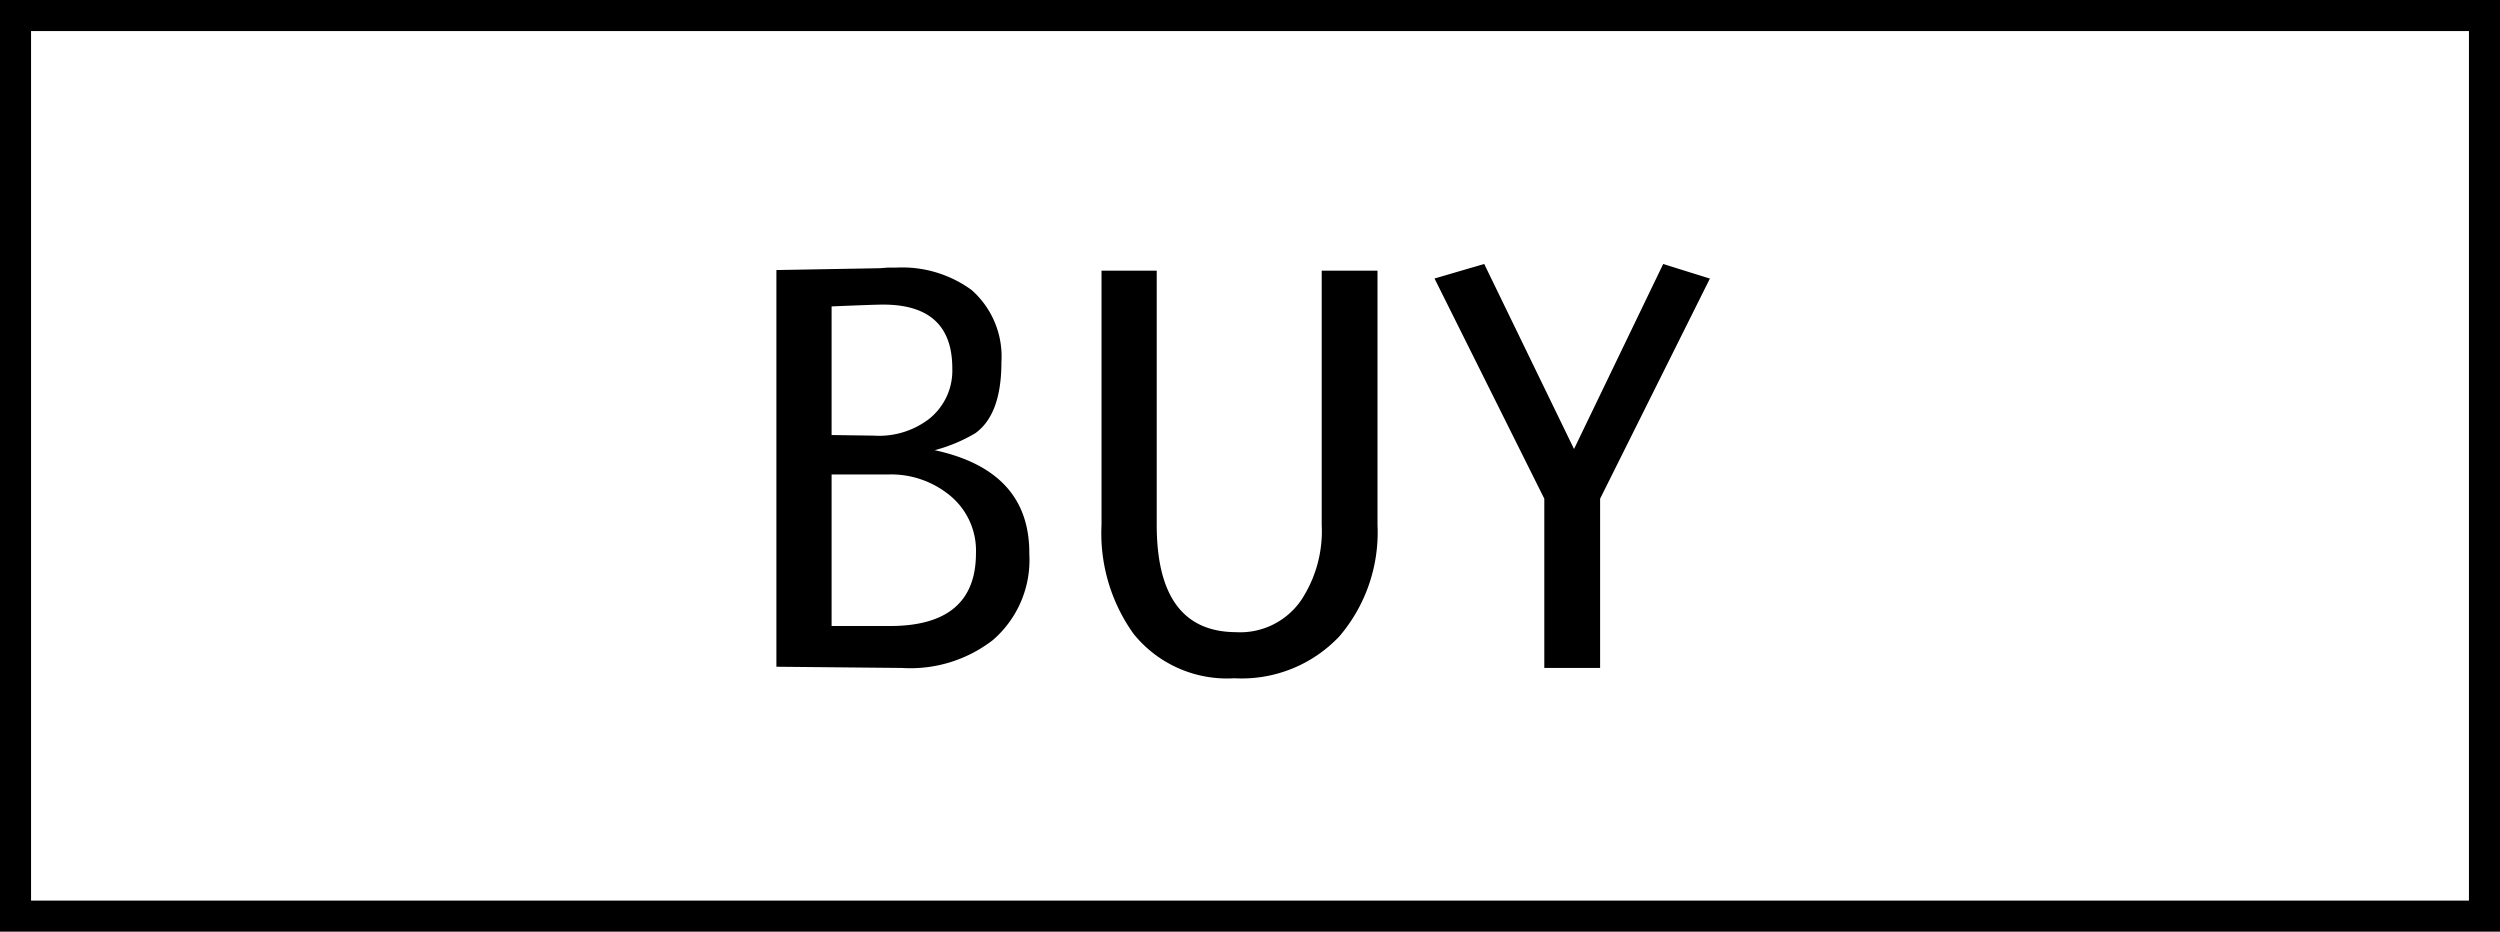
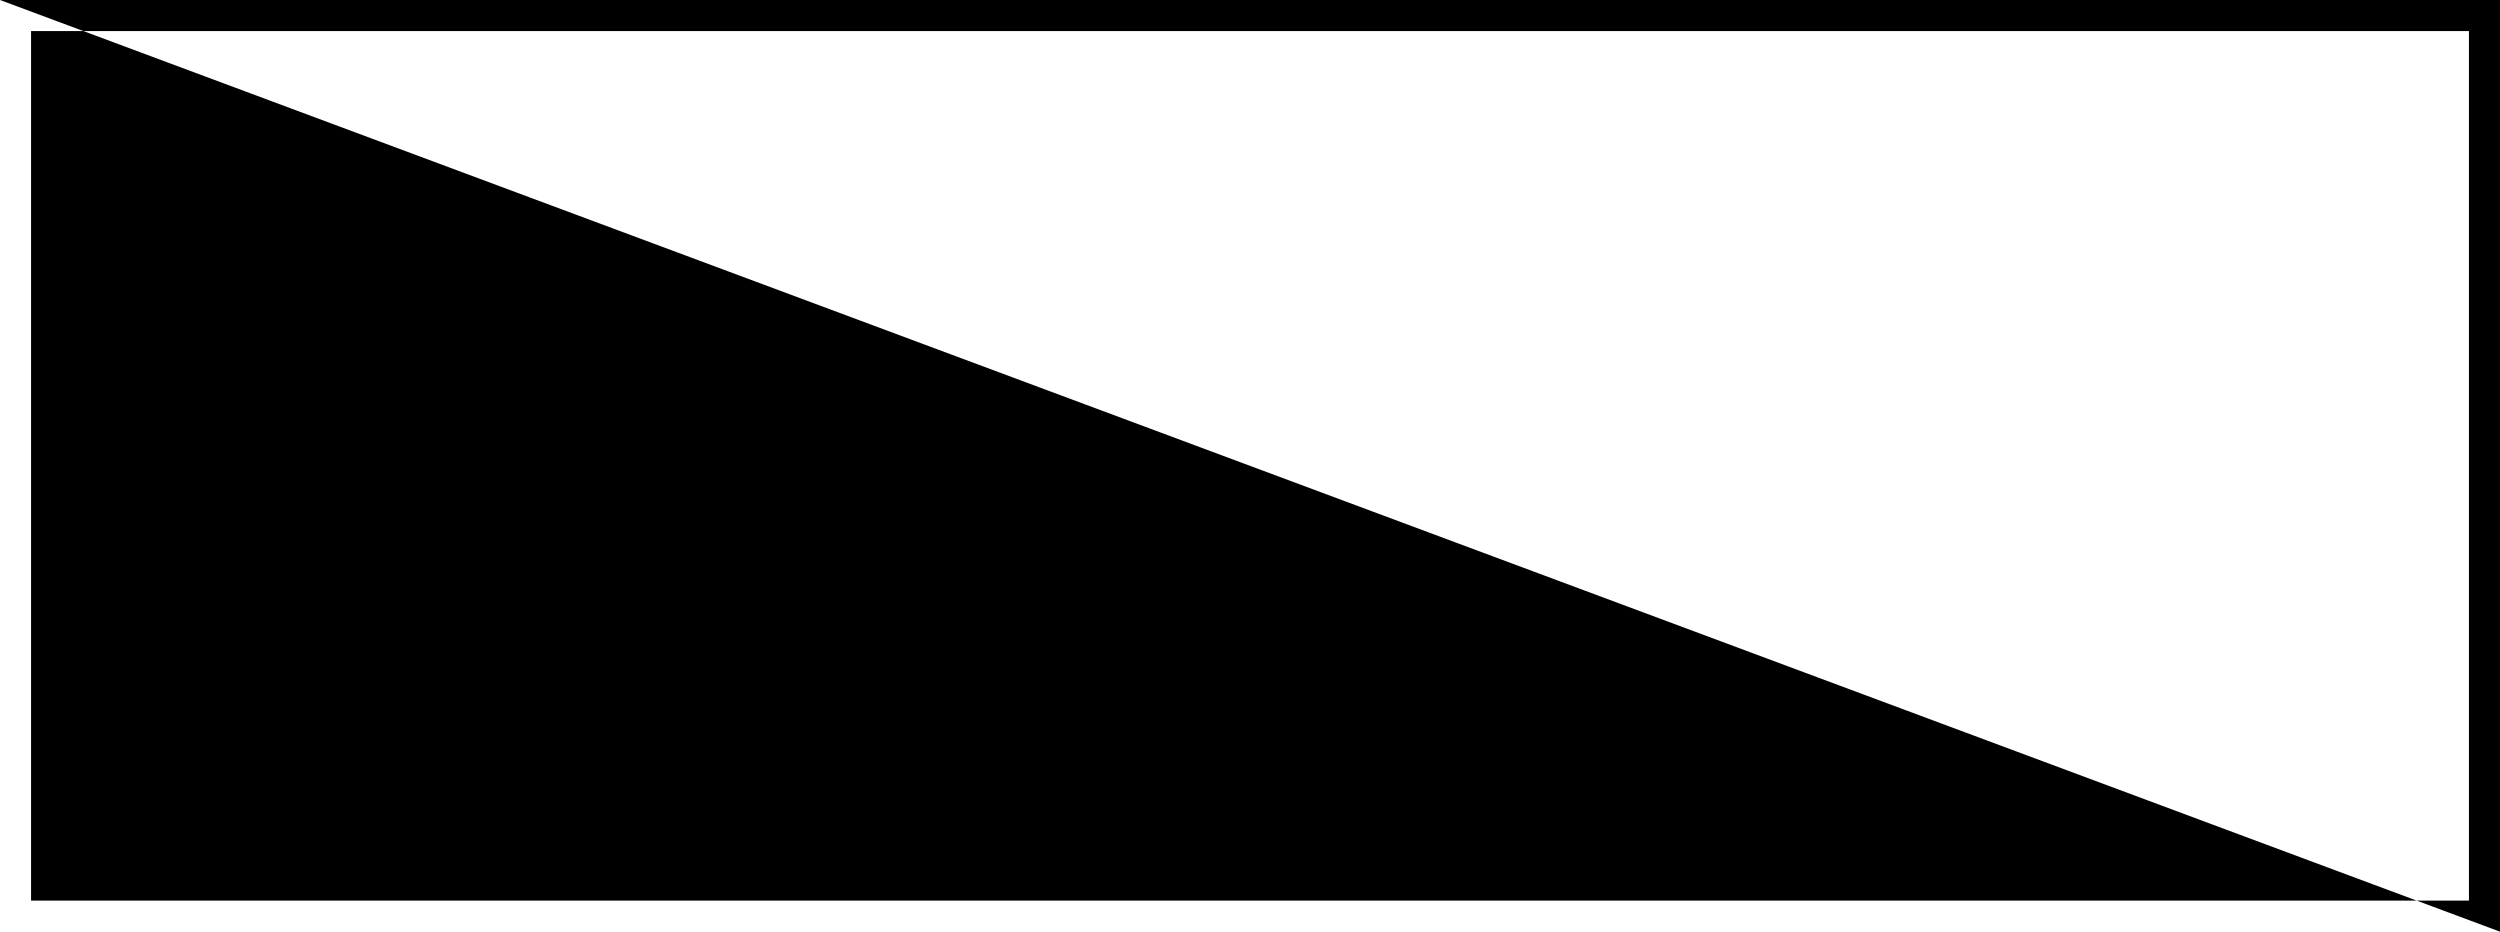
<svg xmlns="http://www.w3.org/2000/svg" width="161" height="60" viewBox="0 0 161 60">
  <g id="グループ_1514" data-name="グループ 1514" transform="translate(-560 -3450)">
    <g id="パス_1875" data-name="パス 1875" transform="translate(560 3450)" fill="none">
-       <path d="M0,0H161V60H0Z" stroke="none" />
-       <path d="M 2 2 L 2 58 L 159 58 L 159 2 L 2 2 M 0 0 L 161 0 L 161 60 L 0 60 L 0 0 Z" stroke="none" fill="#000" />
+       <path d="M 2 2 L 2 58 L 159 58 L 159 2 L 2 2 M 0 0 L 161 0 L 161 60 L 0 0 Z" stroke="none" fill="#000" />
    </g>
-     <path id="パス_1876" data-name="パス 1876" d="M10.625,0,2.539-.078V-25.625l6.6-.117q.078,0,.547-.039h.547a7.575,7.575,0,0,1,4.883,1.445,5.718,5.718,0,0,1,1.914,4.648q0,3.359-1.68,4.57a10.238,10.238,0,0,1-2.617,1.094q6.133,1.328,6.094,6.68A6.816,6.816,0,0,1,16.484-1.8,8.669,8.669,0,0,1,10.625,0ZM9.414-23.4q-.547,0-3.32.117V-15l2.734.039a5.292,5.292,0,0,0,3.516-1.055A3.97,3.97,0,0,0,13.867-19.3Q13.867-23.4,9.414-23.4Zm.352,10.938H6.094V-2.7h3.75q5.547,0,5.547-4.687a4.591,4.591,0,0,0-1.641-3.691A5.965,5.965,0,0,0,9.766-12.461ZM41.25-9.219a10.314,10.314,0,0,1-2.441,7.168A8.648,8.648,0,0,1,32.031.664a7.731,7.731,0,0,1-6.484-2.852,11.124,11.124,0,0,1-2.07-7.031V-25.586h3.555V-9.219q0,6.875,5.078,6.914a4.77,4.77,0,0,0,4.258-2.109,8.079,8.079,0,0,0,1.289-4.8V-25.586H41.25ZM55.586-10.9V0H51.992V-10.9l-7.07-14.18,3.2-.937L53.906-14.1l5.742-11.914,3.008.938Z" transform="translate(607.461 3493.016)" />
  </g>
</svg>